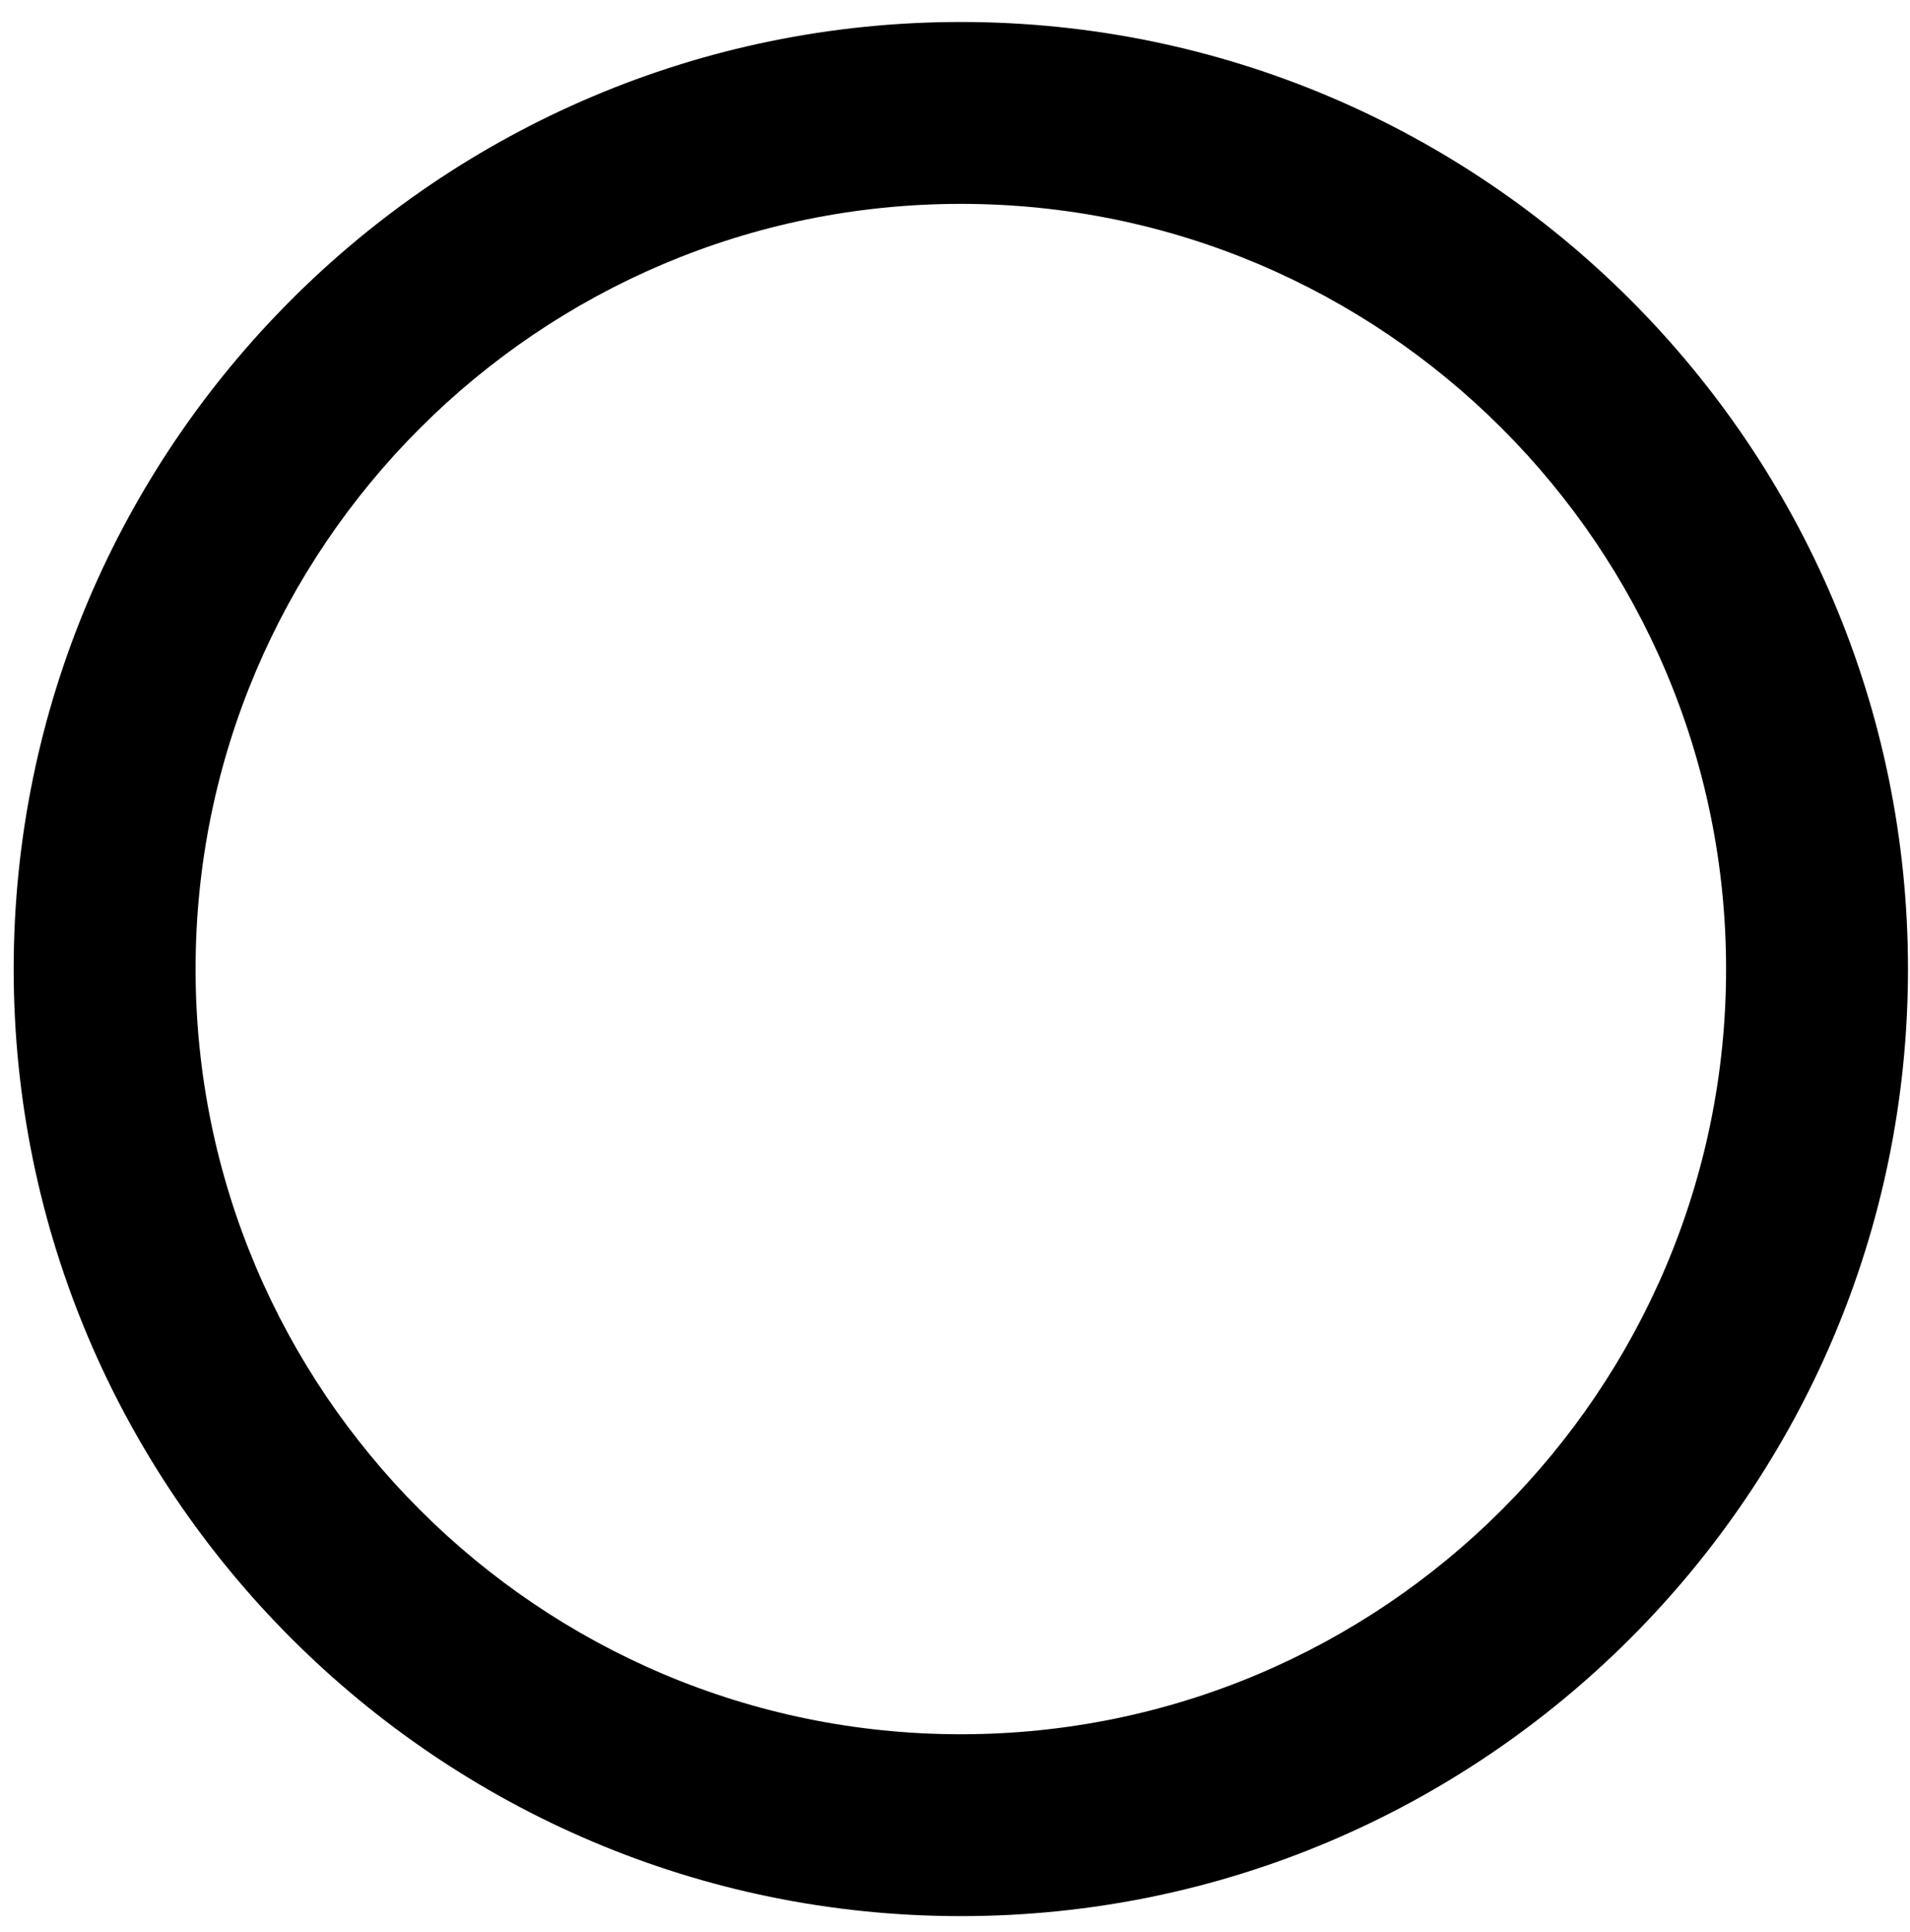
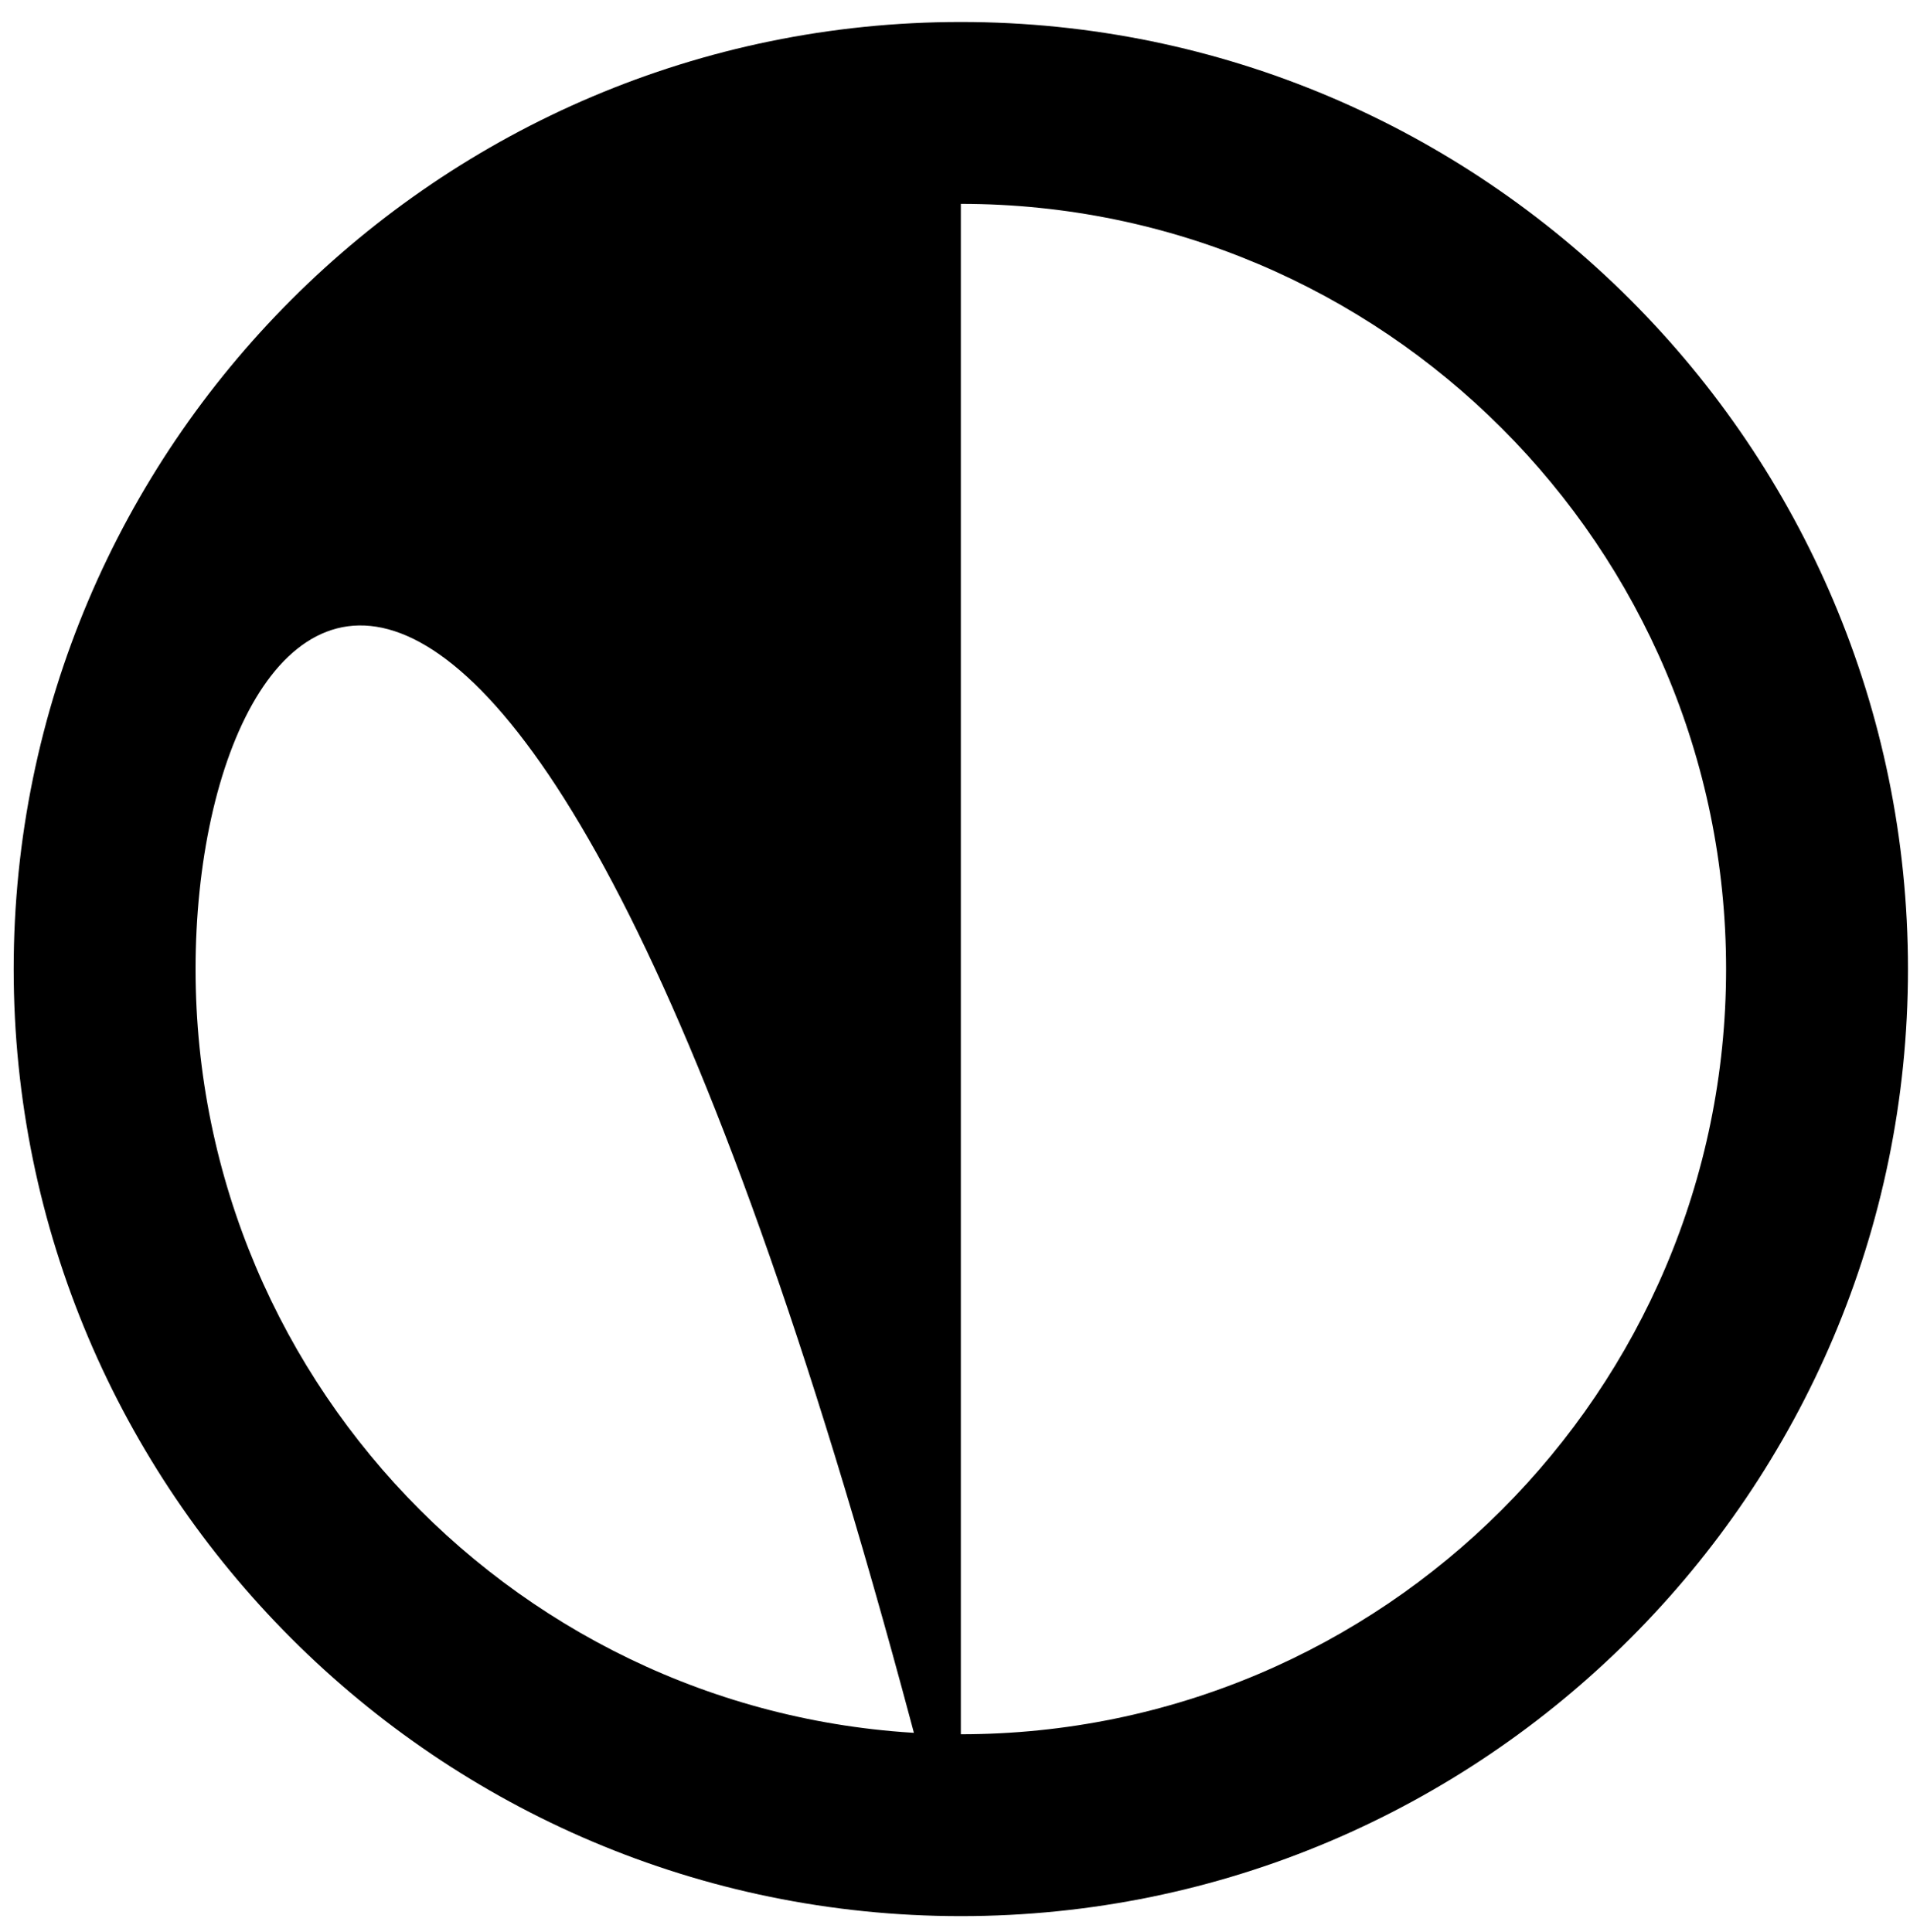
<svg xmlns="http://www.w3.org/2000/svg" width="86" height="87" viewBox="0 0 86 87" fill="none">
-   <path d="M43.263 86.283C19.745 86.283 0.616 67.155 0.616 43.637C0.616 20.119 19.745 0.99 43.263 0.99C66.78 0.99 85.909 20.119 85.909 43.637C85.909 67.155 66.78 86.283 43.263 86.283ZM43.263 9.18C24.26 9.18 8.806 24.634 8.806 43.637C8.806 62.639 24.26 78.093 43.263 78.093C62.265 78.093 77.719 62.639 77.719 43.637C77.719 24.634 62.265 9.18 43.263 9.18Z" fill="black" />
+   <path d="M43.263 86.283C19.745 86.283 0.616 67.155 0.616 43.637C0.616 20.119 19.745 0.99 43.263 0.99C66.78 0.99 85.909 20.119 85.909 43.637C85.909 67.155 66.78 86.283 43.263 86.283ZC24.26 9.18 8.806 24.634 8.806 43.637C8.806 62.639 24.26 78.093 43.263 78.093C62.265 78.093 77.719 62.639 77.719 43.637C77.719 24.634 62.265 9.18 43.263 9.18Z" fill="black" />
</svg>